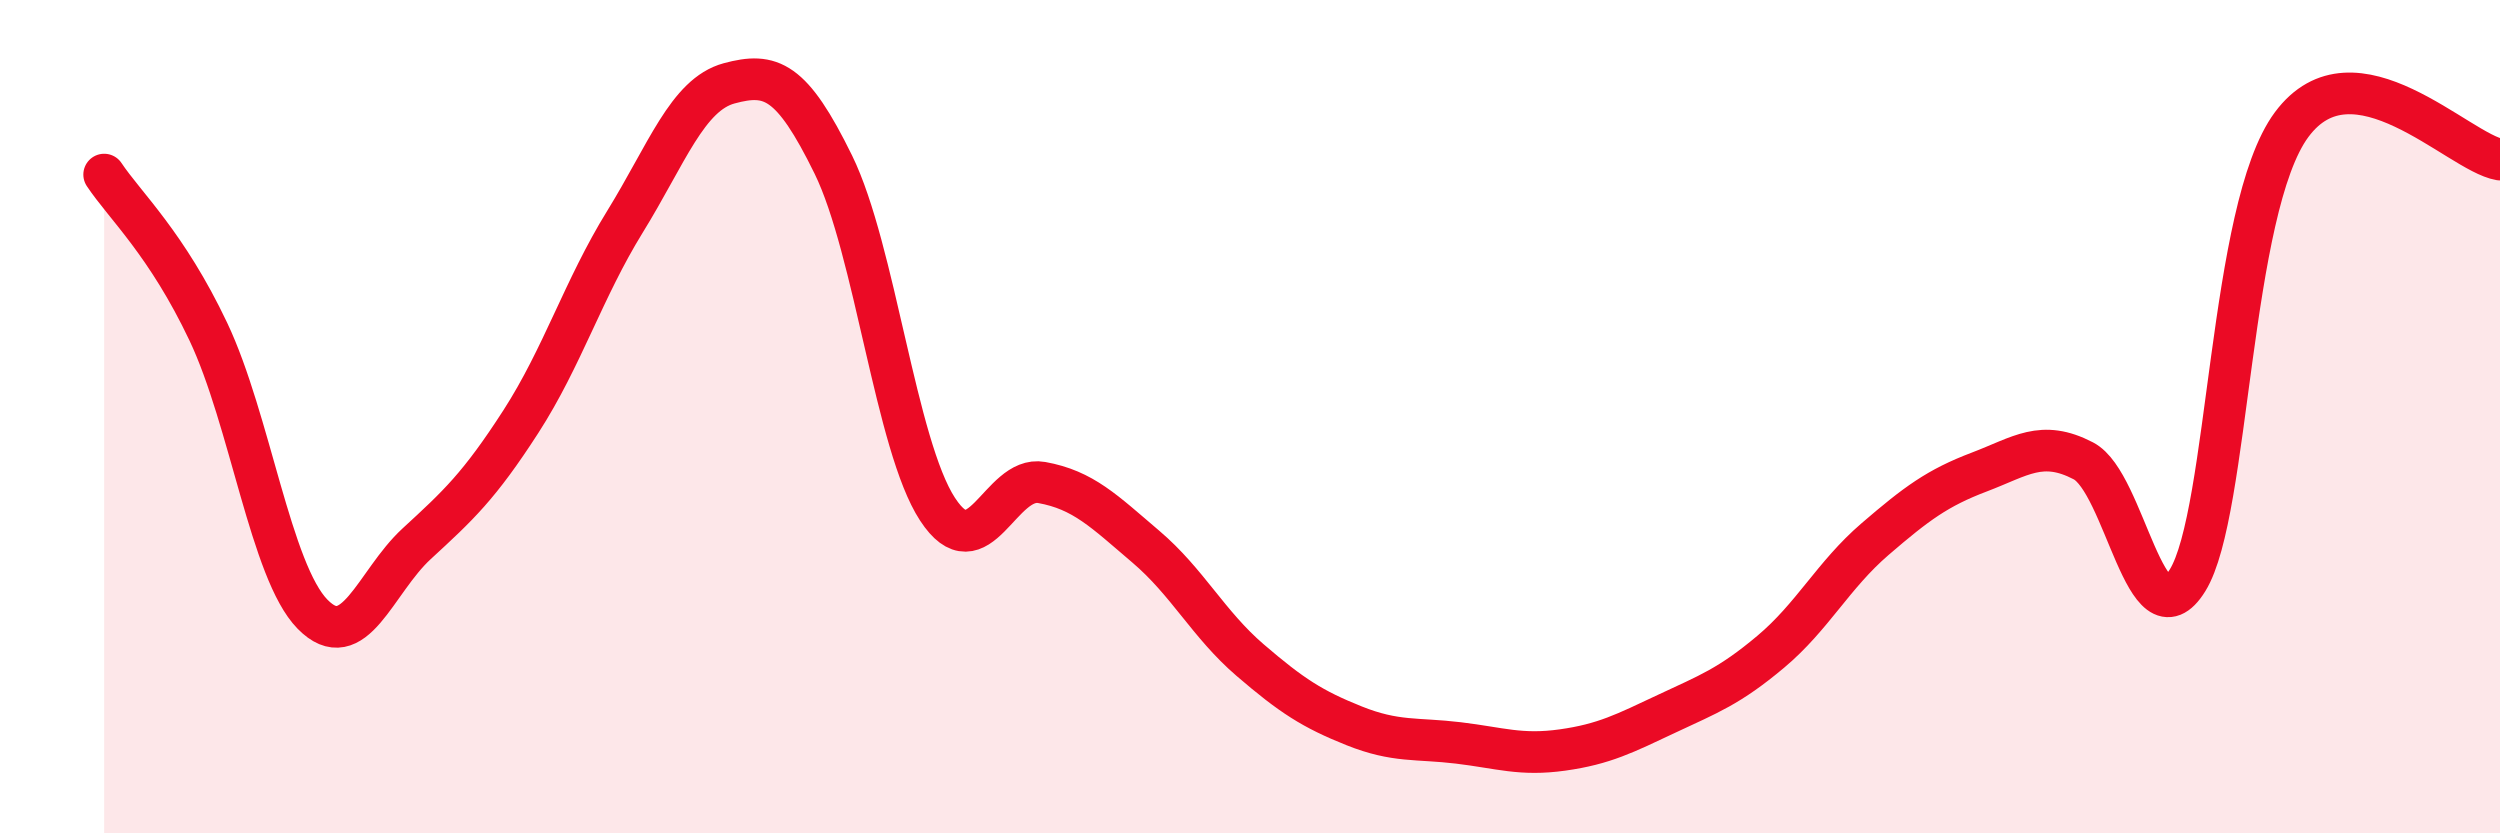
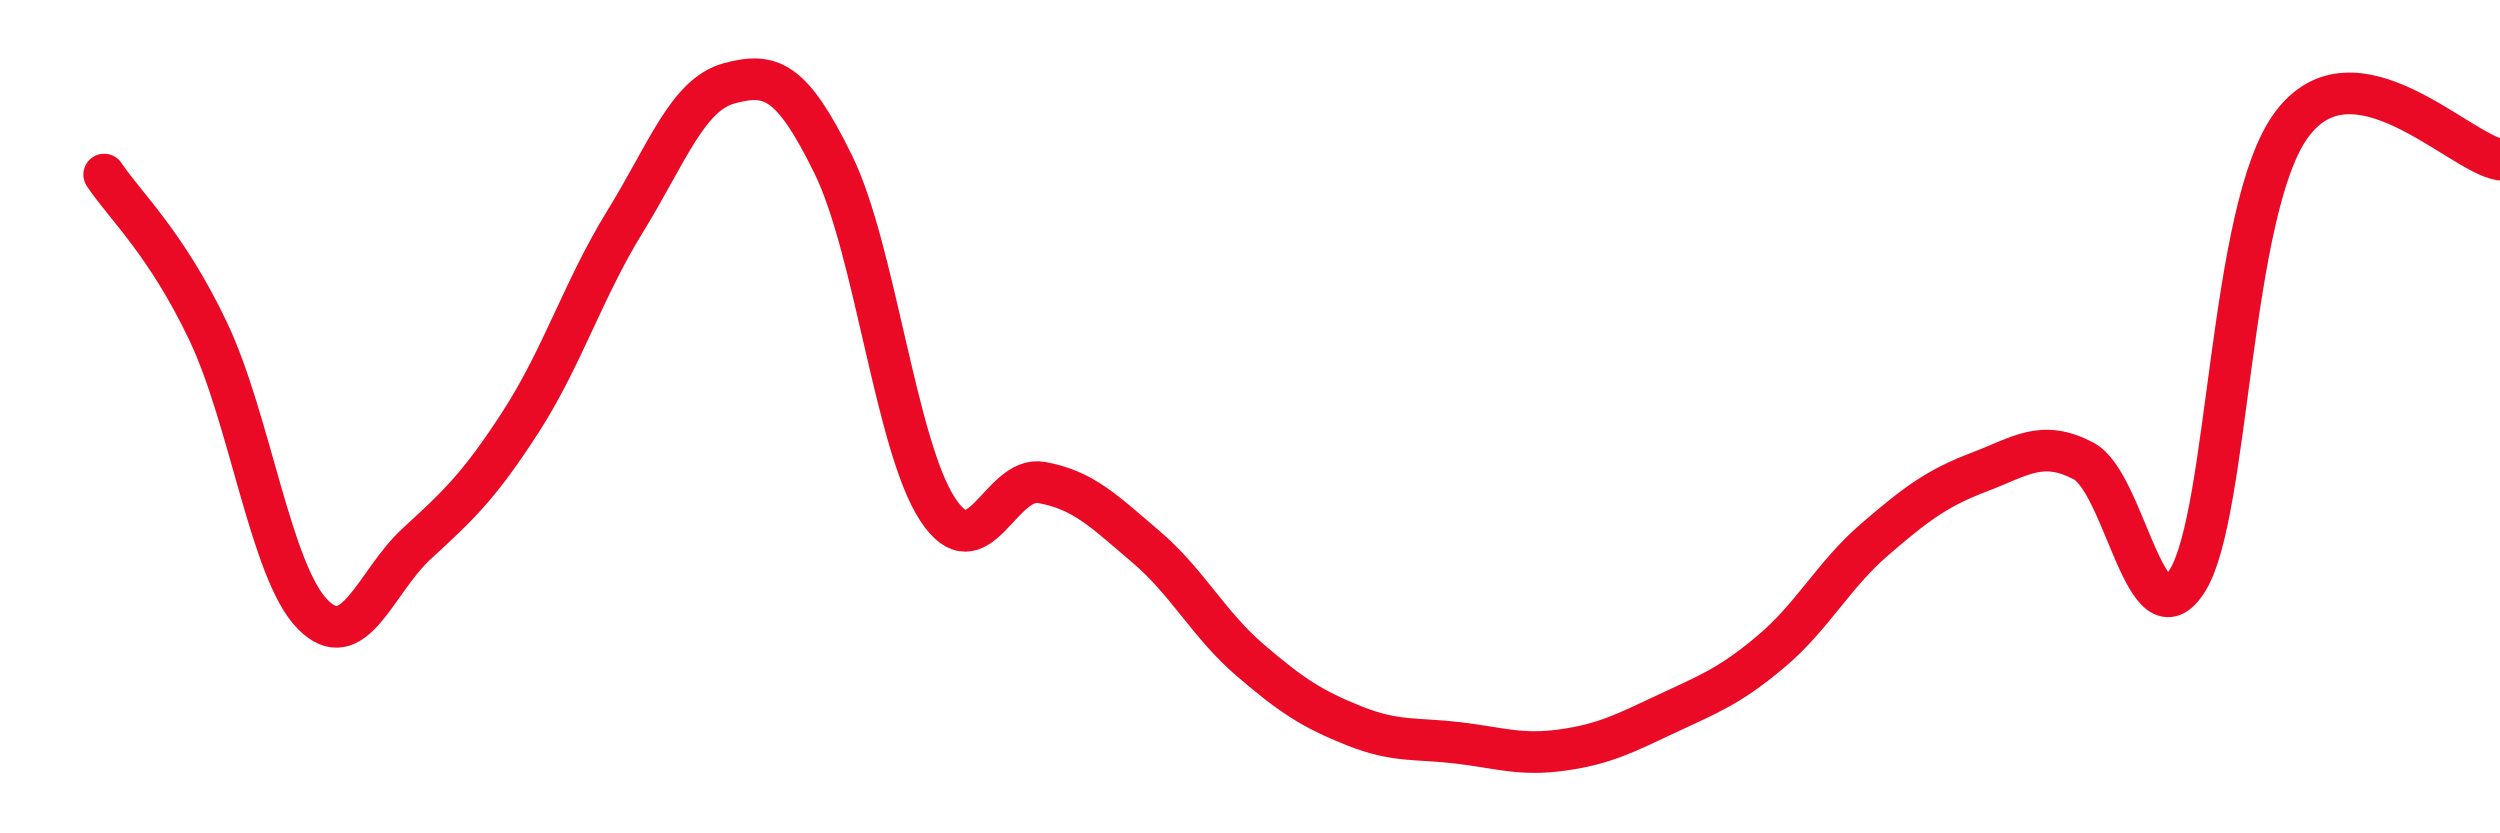
<svg xmlns="http://www.w3.org/2000/svg" width="60" height="20" viewBox="0 0 60 20">
-   <path d="M 2.5,4.19 C 3,4.94 4,5.85 5,7.96 C 6,10.07 6.5,13.72 7.5,14.74 C 8.5,15.76 9,13.97 10,13.05 C 11,12.13 11.5,11.67 12.5,10.12 C 13.5,8.57 14,6.94 15,5.32 C 16,3.7 16.5,2.27 17.5,2 C 18.5,1.73 19,1.91 20,3.95 C 21,5.99 21.5,10.69 22.5,12.22 C 23.5,13.75 24,11.4 25,11.58 C 26,11.76 26.5,12.27 27.5,13.12 C 28.5,13.97 29,14.98 30,15.84 C 31,16.7 31.5,17.02 32.5,17.42 C 33.5,17.82 34,17.71 35,17.83 C 36,17.95 36.5,18.14 37.5,18 C 38.5,17.86 39,17.6 40,17.13 C 41,16.66 41.5,16.48 42.5,15.64 C 43.5,14.8 44,13.8 45,12.94 C 46,12.08 46.5,11.71 47.5,11.33 C 48.5,10.95 49,10.54 50,11.06 C 51,11.58 51.5,15.54 52.5,13.93 C 53.5,12.32 53.5,5.01 55,2.99 C 56.5,0.97 59,3.66 60,3.83L60 20L2.5 20Z" fill="#EB0A25" opacity="0.1" stroke-linecap="round" stroke-linejoin="round" />
  <path d="M 2.5,4.19 C 3,4.94 4,5.85 5,7.96 C 6,10.07 6.5,13.72 7.5,14.74 C 8.5,15.76 9,13.97 10,13.05 C 11,12.13 11.5,11.67 12.5,10.12 C 13.5,8.57 14,6.94 15,5.32 C 16,3.7 16.5,2.27 17.5,2 C 18.5,1.73 19,1.91 20,3.95 C 21,5.99 21.5,10.69 22.5,12.22 C 23.5,13.75 24,11.4 25,11.58 C 26,11.76 26.5,12.27 27.5,13.12 C 28.5,13.97 29,14.98 30,15.84 C 31,16.7 31.5,17.02 32.5,17.42 C 33.5,17.82 34,17.71 35,17.83 C 36,17.95 36.5,18.14 37.5,18 C 38.5,17.86 39,17.6 40,17.13 C 41,16.66 41.5,16.48 42.5,15.64 C 43.5,14.8 44,13.8 45,12.94 C 46,12.08 46.5,11.71 47.5,11.33 C 48.5,10.95 49,10.54 50,11.06 C 51,11.58 51.5,15.54 52.5,13.93 C 53.5,12.32 53.5,5.01 55,2.99 C 56.5,0.97 59,3.66 60,3.83" stroke="#EB0A25" stroke-width="1" fill="none" stroke-linecap="round" stroke-linejoin="round" />
</svg>